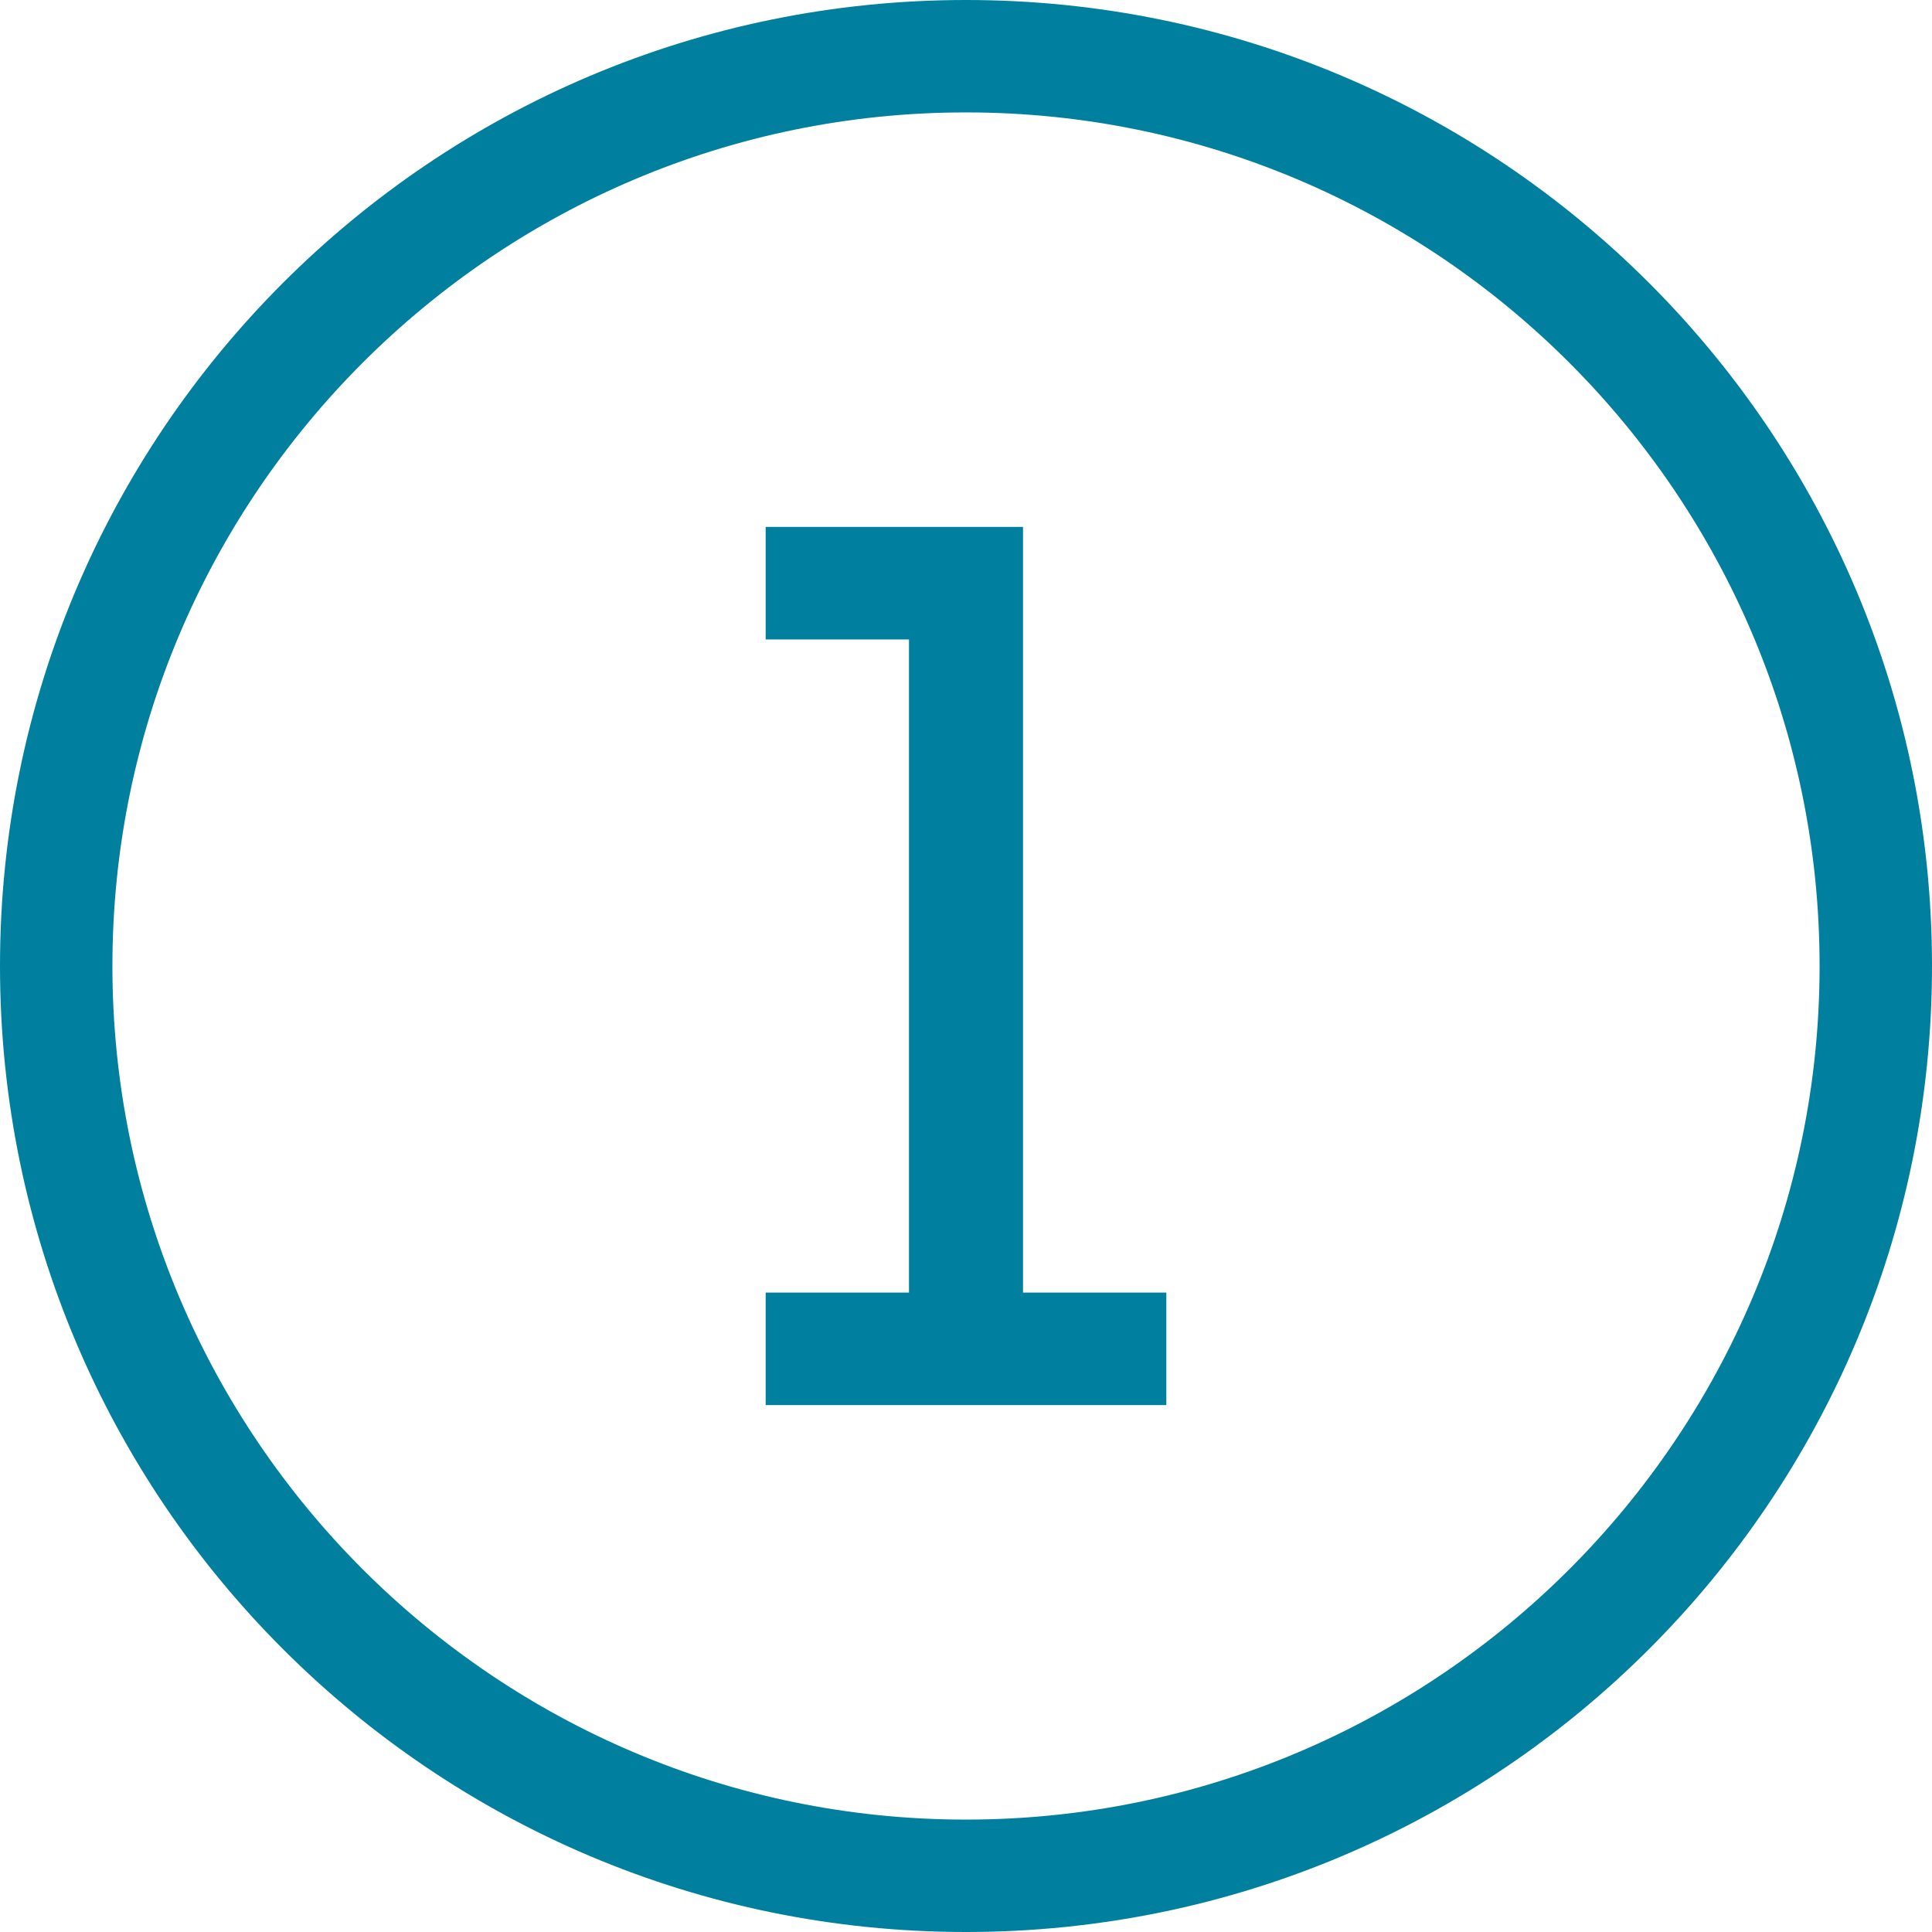
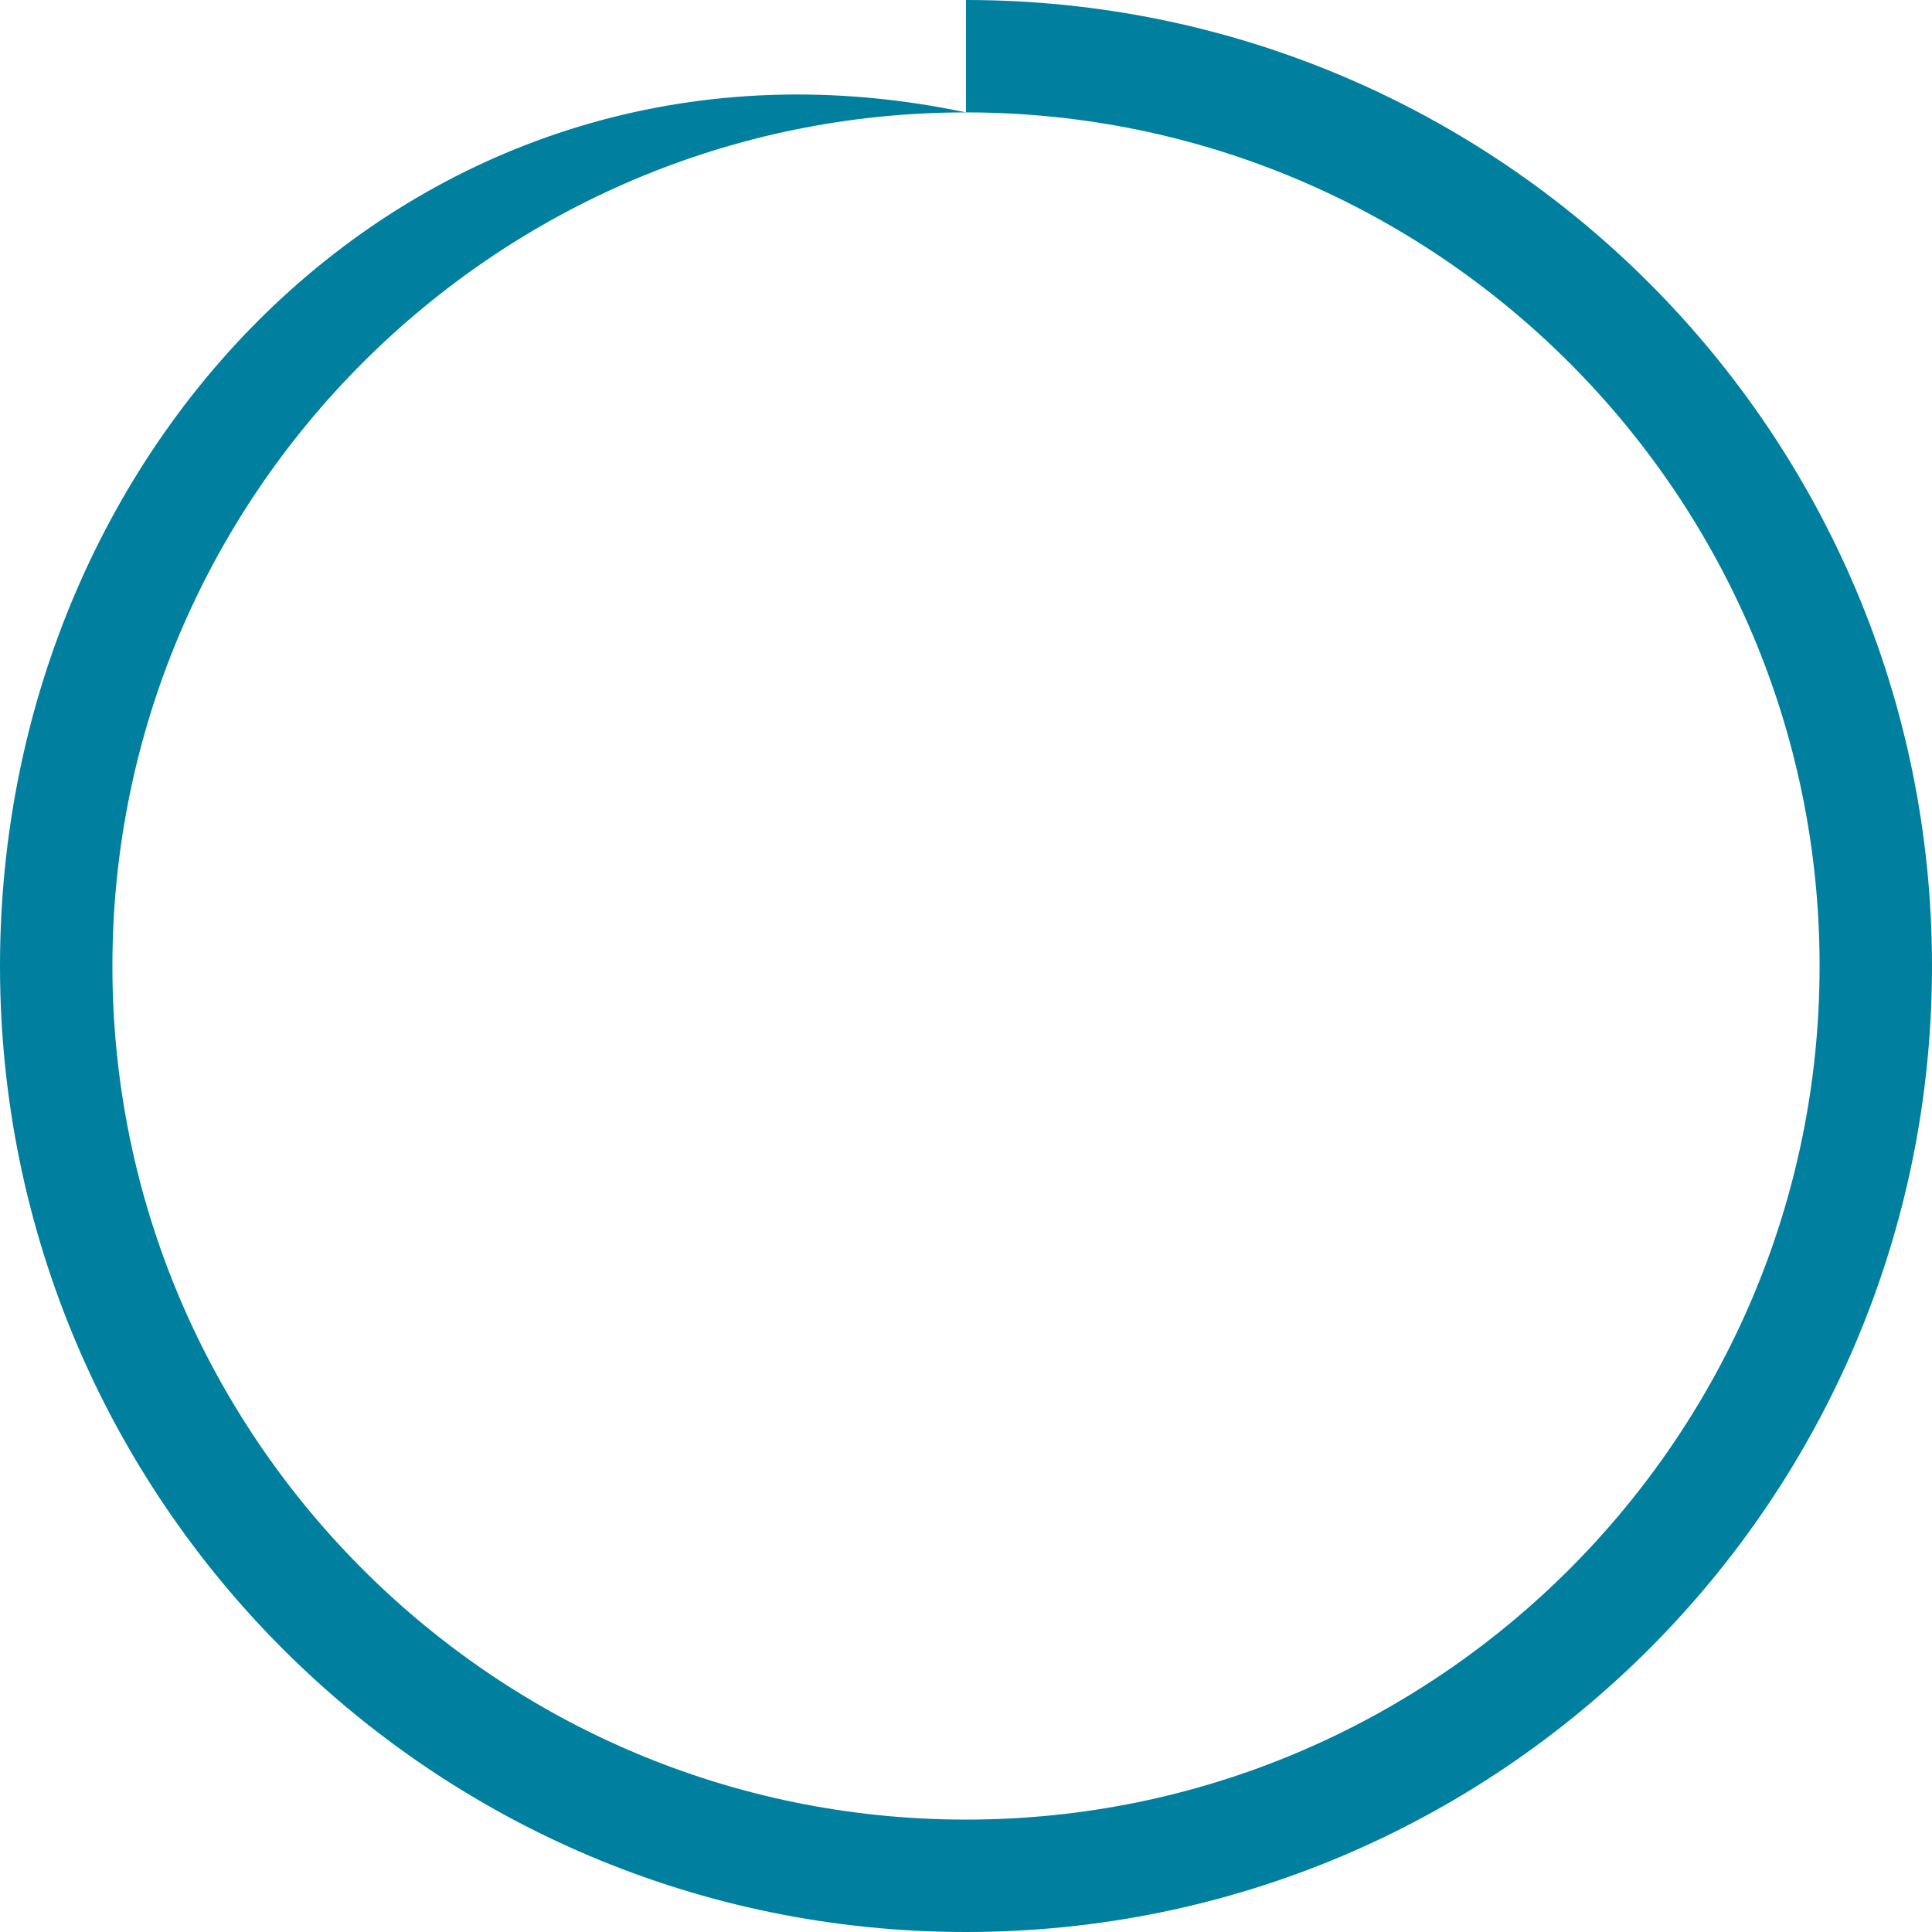
<svg xmlns="http://www.w3.org/2000/svg" version="1.1" id="Ebene_1" x="0px" y="0px" width="48" height="48" viewBox="0 0 55 55" style="enable-background:new 0 0 55 55;" xml:space="preserve">
  <style type="text/css">
	.st0{fill:#00809E;}
	.st1{enable-background:new    ;}
	.st2{fill:none;stroke:#1A1A18;stroke-width:3.2;stroke-miterlimit:10;}
	.st3{fill:#00809E;stroke:#FFFFFF;stroke-width:1.3;stroke-miterlimit:10.02;}
	.st4{fill:#00809E;stroke:#FFFFFF;stroke-width:1.2;stroke-miterlimit:10.02;}
	.st5{fill:none;stroke:#000000;stroke-width:3.2;stroke-miterlimit:10.02;}
	.st6{fill:#002F9E;}
</style>
-   <path class="st0" d="M27.5,3.2c13.399,0,24.3,10.901,24.3,24.3S40.899,51.8,27.5,51.8S3.2,40.899,3.2,27.5S14.101,3.2,27.5,3.2   M27.5,0C12.312,0,0,12.312,0,27.5S12.312,55,27.5,55S55,42.688,55,27.5S42.688,0,27.5,0L27.5,0z" />
-   <polygon class="st0" points="21.797,15 21.797,18.204 25.877,18.204 25.877,36.797 21.797,36.797 21.797,40 33.203,40   33.203,36.797 29.123,36.797 29.123,15 " />
+   <path class="st0" d="M27.5,3.2c13.399,0,24.3,10.901,24.3,24.3S40.899,51.8,27.5,51.8S3.2,40.899,3.2,27.5S14.101,3.2,27.5,3.2   C12.312,0,0,12.312,0,27.5S12.312,55,27.5,55S55,42.688,55,27.5S42.688,0,27.5,0L27.5,0z" />
</svg>